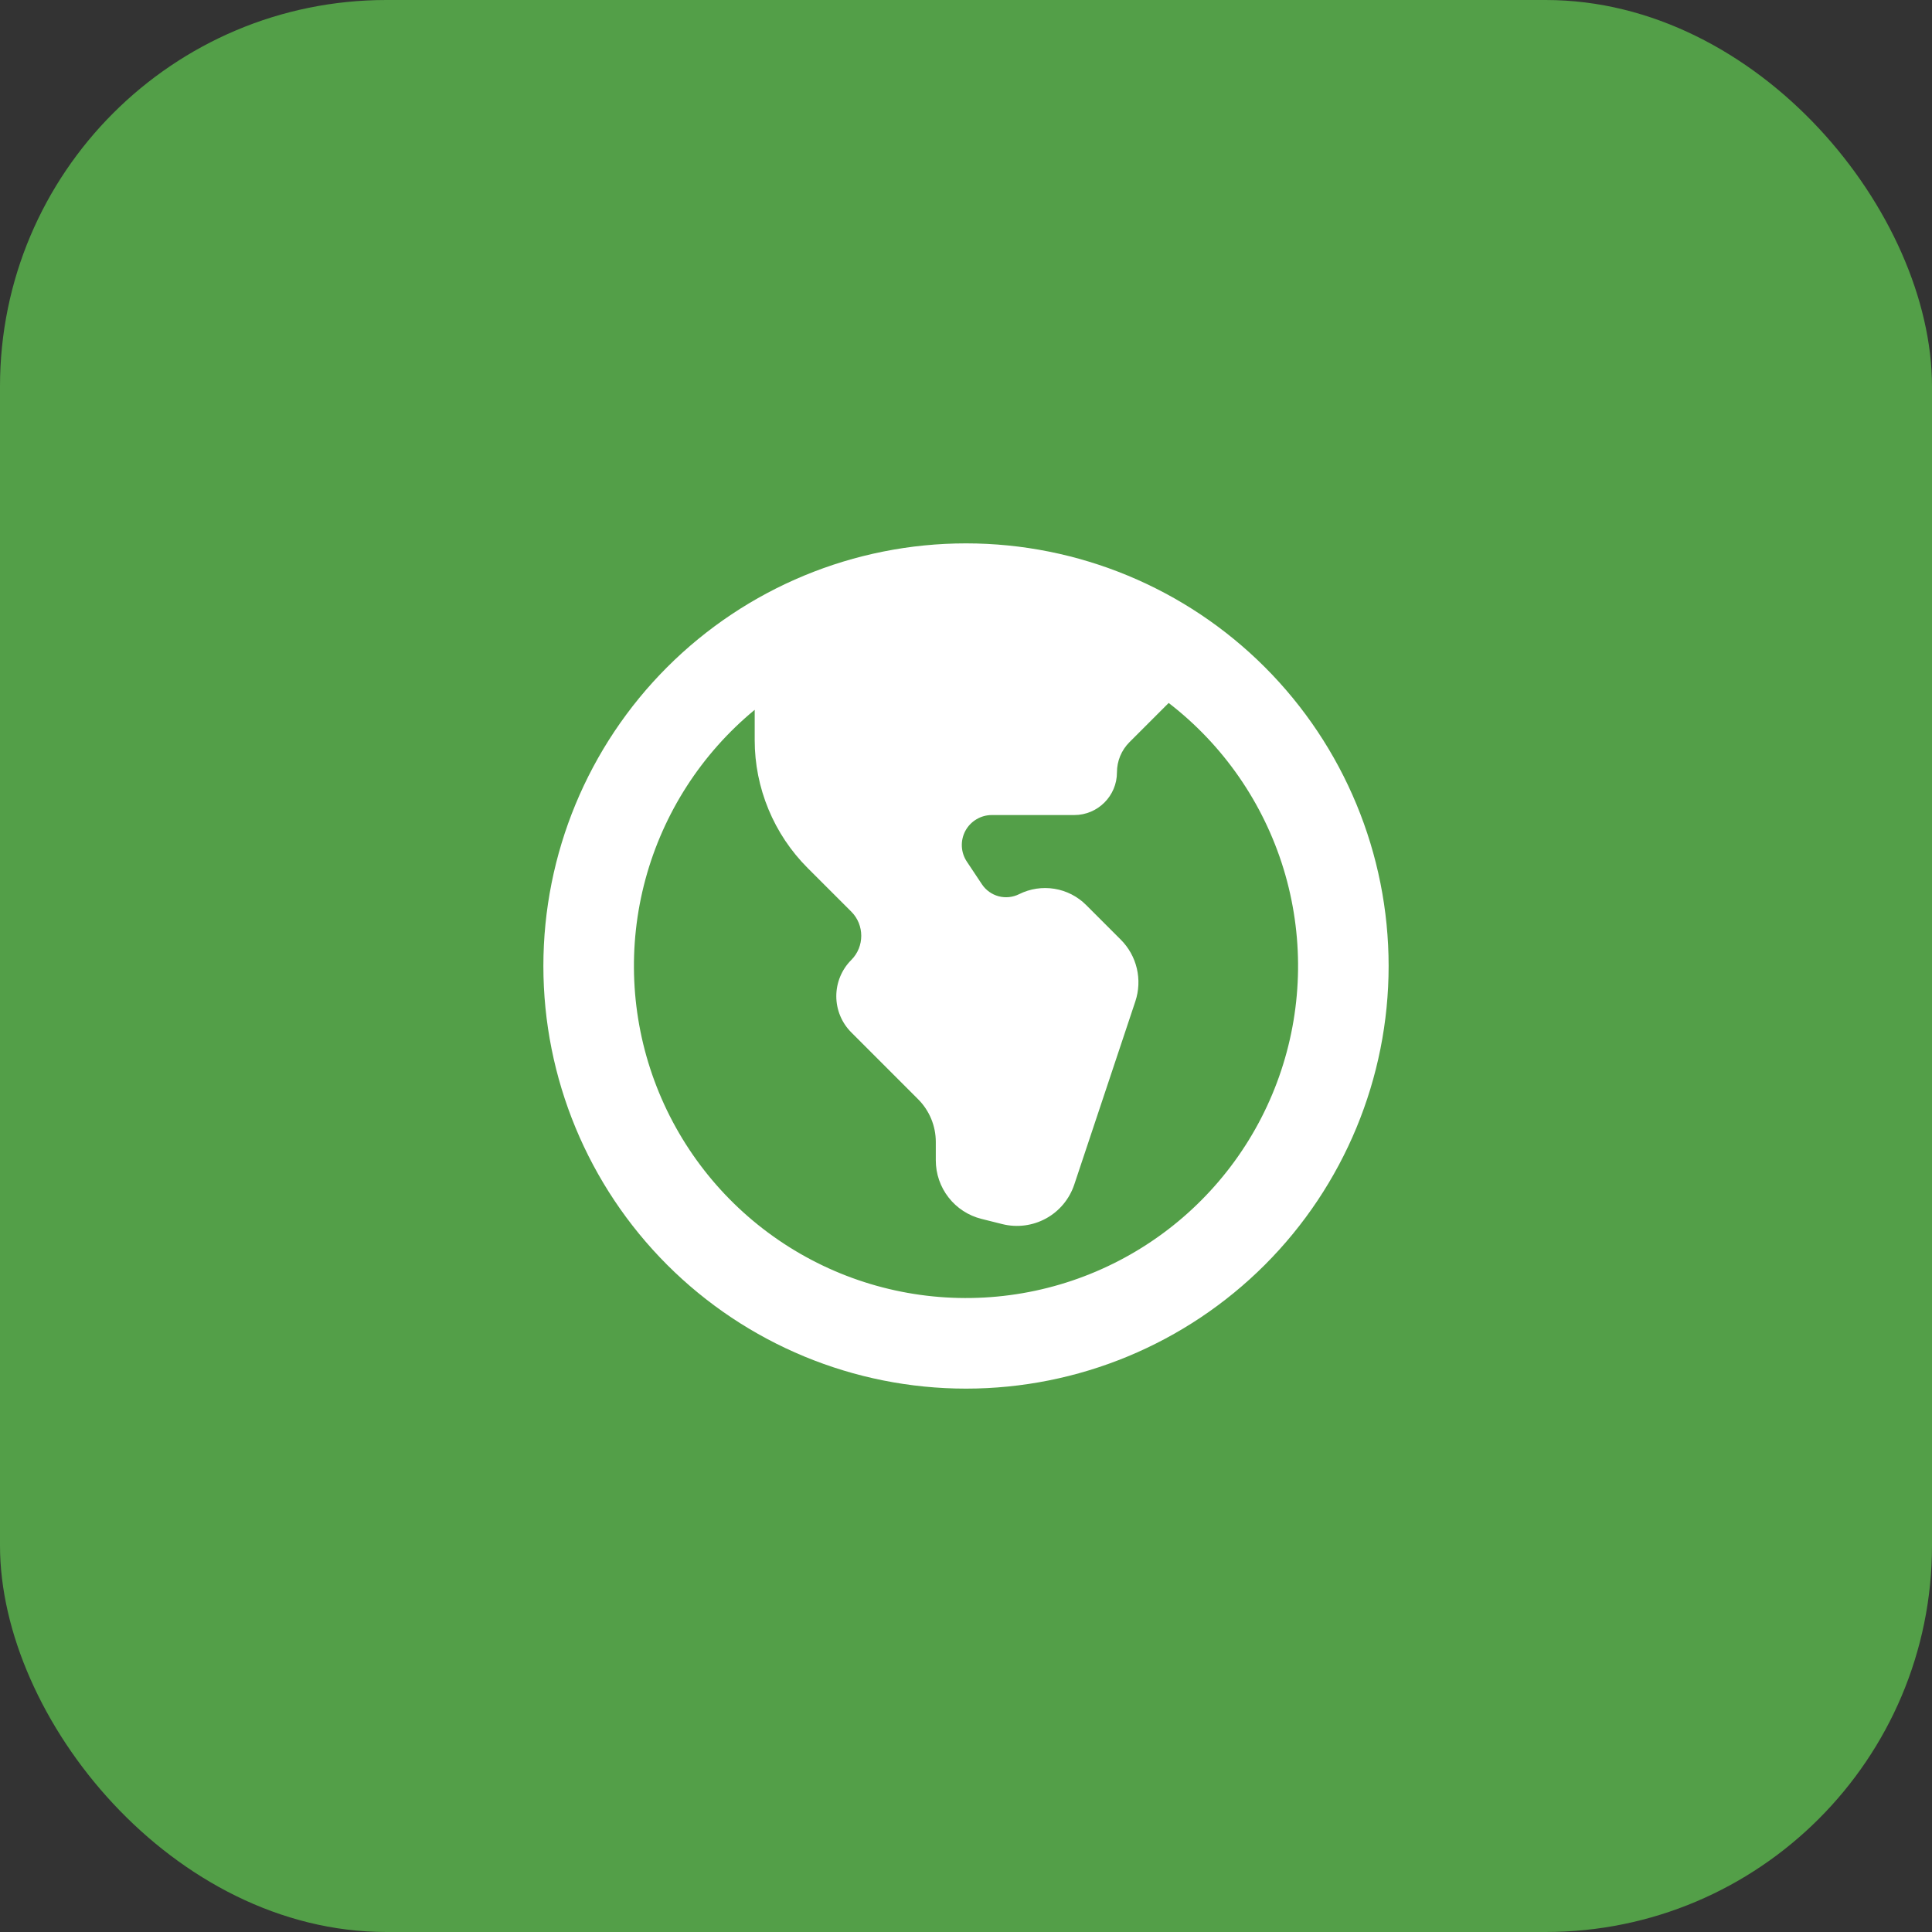
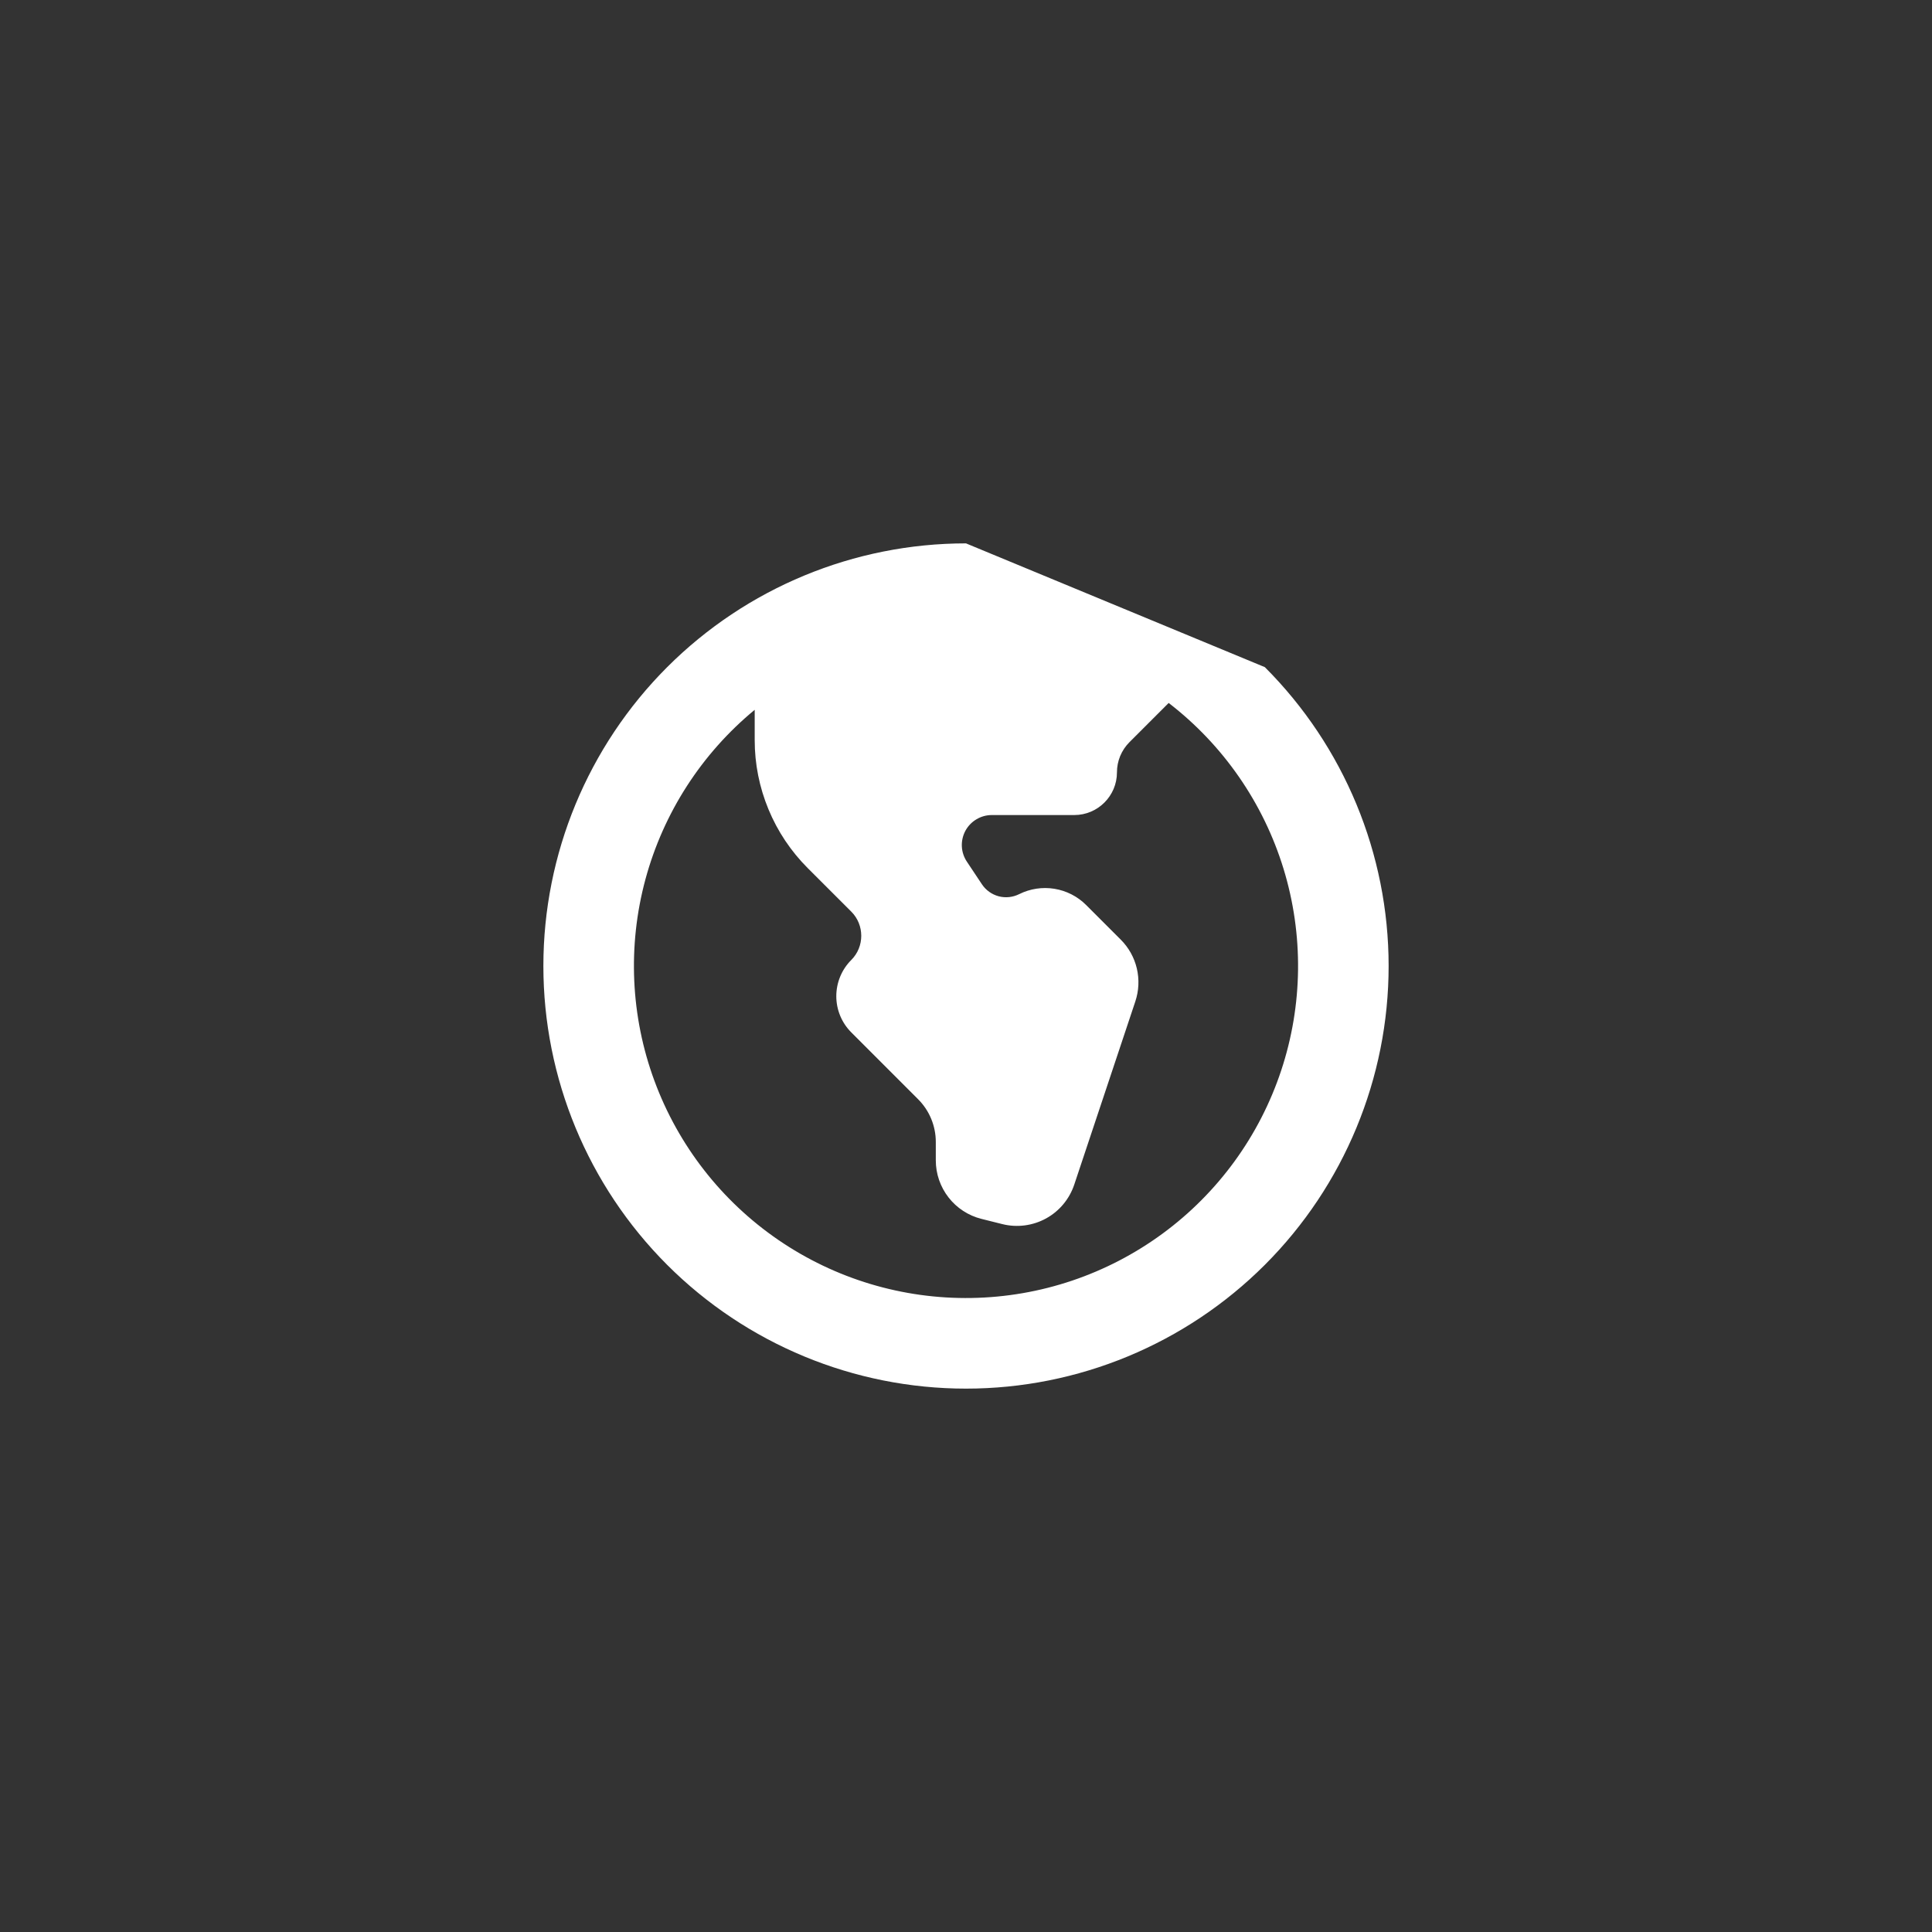
<svg xmlns="http://www.w3.org/2000/svg" width="60" height="60" viewBox="0 0 60 60" fill="none">
  <rect x="0" y="0" width="60" height="60" fill="#333333" stroke="none" />
-   <rect width="60" height="60" rx="12" fill="#539F48" />
-   <path fill-rule="evenodd" clip-rule="evenodd" d="M30 16.875C26.519 16.875 23.181 18.258 20.719 20.719C18.258 23.181 16.875 26.519 16.875 30C16.875 33.481 18.258 36.819 20.719 39.281C23.181 41.742 26.519 43.125 30 43.125C33.481 43.125 36.819 41.742 39.281 39.281C41.742 36.819 43.125 33.481 43.125 30C43.125 26.519 41.742 23.181 39.281 20.719C36.819 18.258 33.481 16.875 30 16.875ZM23.438 22.044C21.788 23.405 20.602 25.245 20.044 27.309C19.487 29.373 19.584 31.56 20.324 33.566C21.064 35.573 22.409 37.3 24.173 38.508C25.937 39.716 28.033 40.346 30.171 40.31C32.309 40.275 34.383 39.576 36.107 38.309C37.83 37.043 39.117 35.273 39.789 33.243C40.462 31.213 40.487 29.024 39.861 26.98C39.234 24.935 37.988 23.136 36.294 21.831L35.076 23.049C34.953 23.172 34.855 23.319 34.788 23.48C34.722 23.64 34.688 23.813 34.688 23.987C34.688 24.718 34.093 25.312 33.362 25.312H30.801C30.632 25.312 30.467 25.358 30.323 25.445C30.178 25.531 30.06 25.655 29.98 25.803C29.901 25.952 29.863 26.119 29.871 26.287C29.879 26.455 29.933 26.618 30.026 26.758L30.495 27.463C30.617 27.646 30.802 27.778 31.015 27.835C31.227 27.891 31.453 27.867 31.65 27.769C31.988 27.6 32.372 27.541 32.745 27.602C33.119 27.662 33.464 27.839 33.731 28.106L34.806 29.181C35.052 29.427 35.225 29.736 35.305 30.075C35.385 30.414 35.369 30.768 35.259 31.099L33.362 36.789C33.212 37.237 32.9 37.613 32.486 37.84C32.072 38.067 31.587 38.13 31.129 38.016L30.482 37.854C30.076 37.753 29.716 37.519 29.459 37.189C29.202 36.86 29.062 36.454 29.062 36.036V35.464C29.062 34.967 28.865 34.49 28.513 34.138L26.438 32.062C26.139 31.764 25.972 31.359 25.972 30.938C25.972 30.516 26.139 30.111 26.438 29.812C26.85 29.4 26.85 28.725 26.438 28.312L25.086 26.961C24.563 26.438 24.148 25.818 23.866 25.135C23.583 24.453 23.437 23.721 23.438 22.982V22.044Z" fill="white" />
+   <path fill-rule="evenodd" clip-rule="evenodd" d="M30 16.875C26.519 16.875 23.181 18.258 20.719 20.719C18.258 23.181 16.875 26.519 16.875 30C16.875 33.481 18.258 36.819 20.719 39.281C23.181 41.742 26.519 43.125 30 43.125C33.481 43.125 36.819 41.742 39.281 39.281C41.742 36.819 43.125 33.481 43.125 30C43.125 26.519 41.742 23.181 39.281 20.719ZM23.438 22.044C21.788 23.405 20.602 25.245 20.044 27.309C19.487 29.373 19.584 31.56 20.324 33.566C21.064 35.573 22.409 37.3 24.173 38.508C25.937 39.716 28.033 40.346 30.171 40.31C32.309 40.275 34.383 39.576 36.107 38.309C37.83 37.043 39.117 35.273 39.789 33.243C40.462 31.213 40.487 29.024 39.861 26.98C39.234 24.935 37.988 23.136 36.294 21.831L35.076 23.049C34.953 23.172 34.855 23.319 34.788 23.48C34.722 23.64 34.688 23.813 34.688 23.987C34.688 24.718 34.093 25.312 33.362 25.312H30.801C30.632 25.312 30.467 25.358 30.323 25.445C30.178 25.531 30.06 25.655 29.98 25.803C29.901 25.952 29.863 26.119 29.871 26.287C29.879 26.455 29.933 26.618 30.026 26.758L30.495 27.463C30.617 27.646 30.802 27.778 31.015 27.835C31.227 27.891 31.453 27.867 31.65 27.769C31.988 27.6 32.372 27.541 32.745 27.602C33.119 27.662 33.464 27.839 33.731 28.106L34.806 29.181C35.052 29.427 35.225 29.736 35.305 30.075C35.385 30.414 35.369 30.768 35.259 31.099L33.362 36.789C33.212 37.237 32.9 37.613 32.486 37.84C32.072 38.067 31.587 38.13 31.129 38.016L30.482 37.854C30.076 37.753 29.716 37.519 29.459 37.189C29.202 36.86 29.062 36.454 29.062 36.036V35.464C29.062 34.967 28.865 34.49 28.513 34.138L26.438 32.062C26.139 31.764 25.972 31.359 25.972 30.938C25.972 30.516 26.139 30.111 26.438 29.812C26.85 29.4 26.85 28.725 26.438 28.312L25.086 26.961C24.563 26.438 24.148 25.818 23.866 25.135C23.583 24.453 23.437 23.721 23.438 22.982V22.044Z" fill="white" />
</svg>